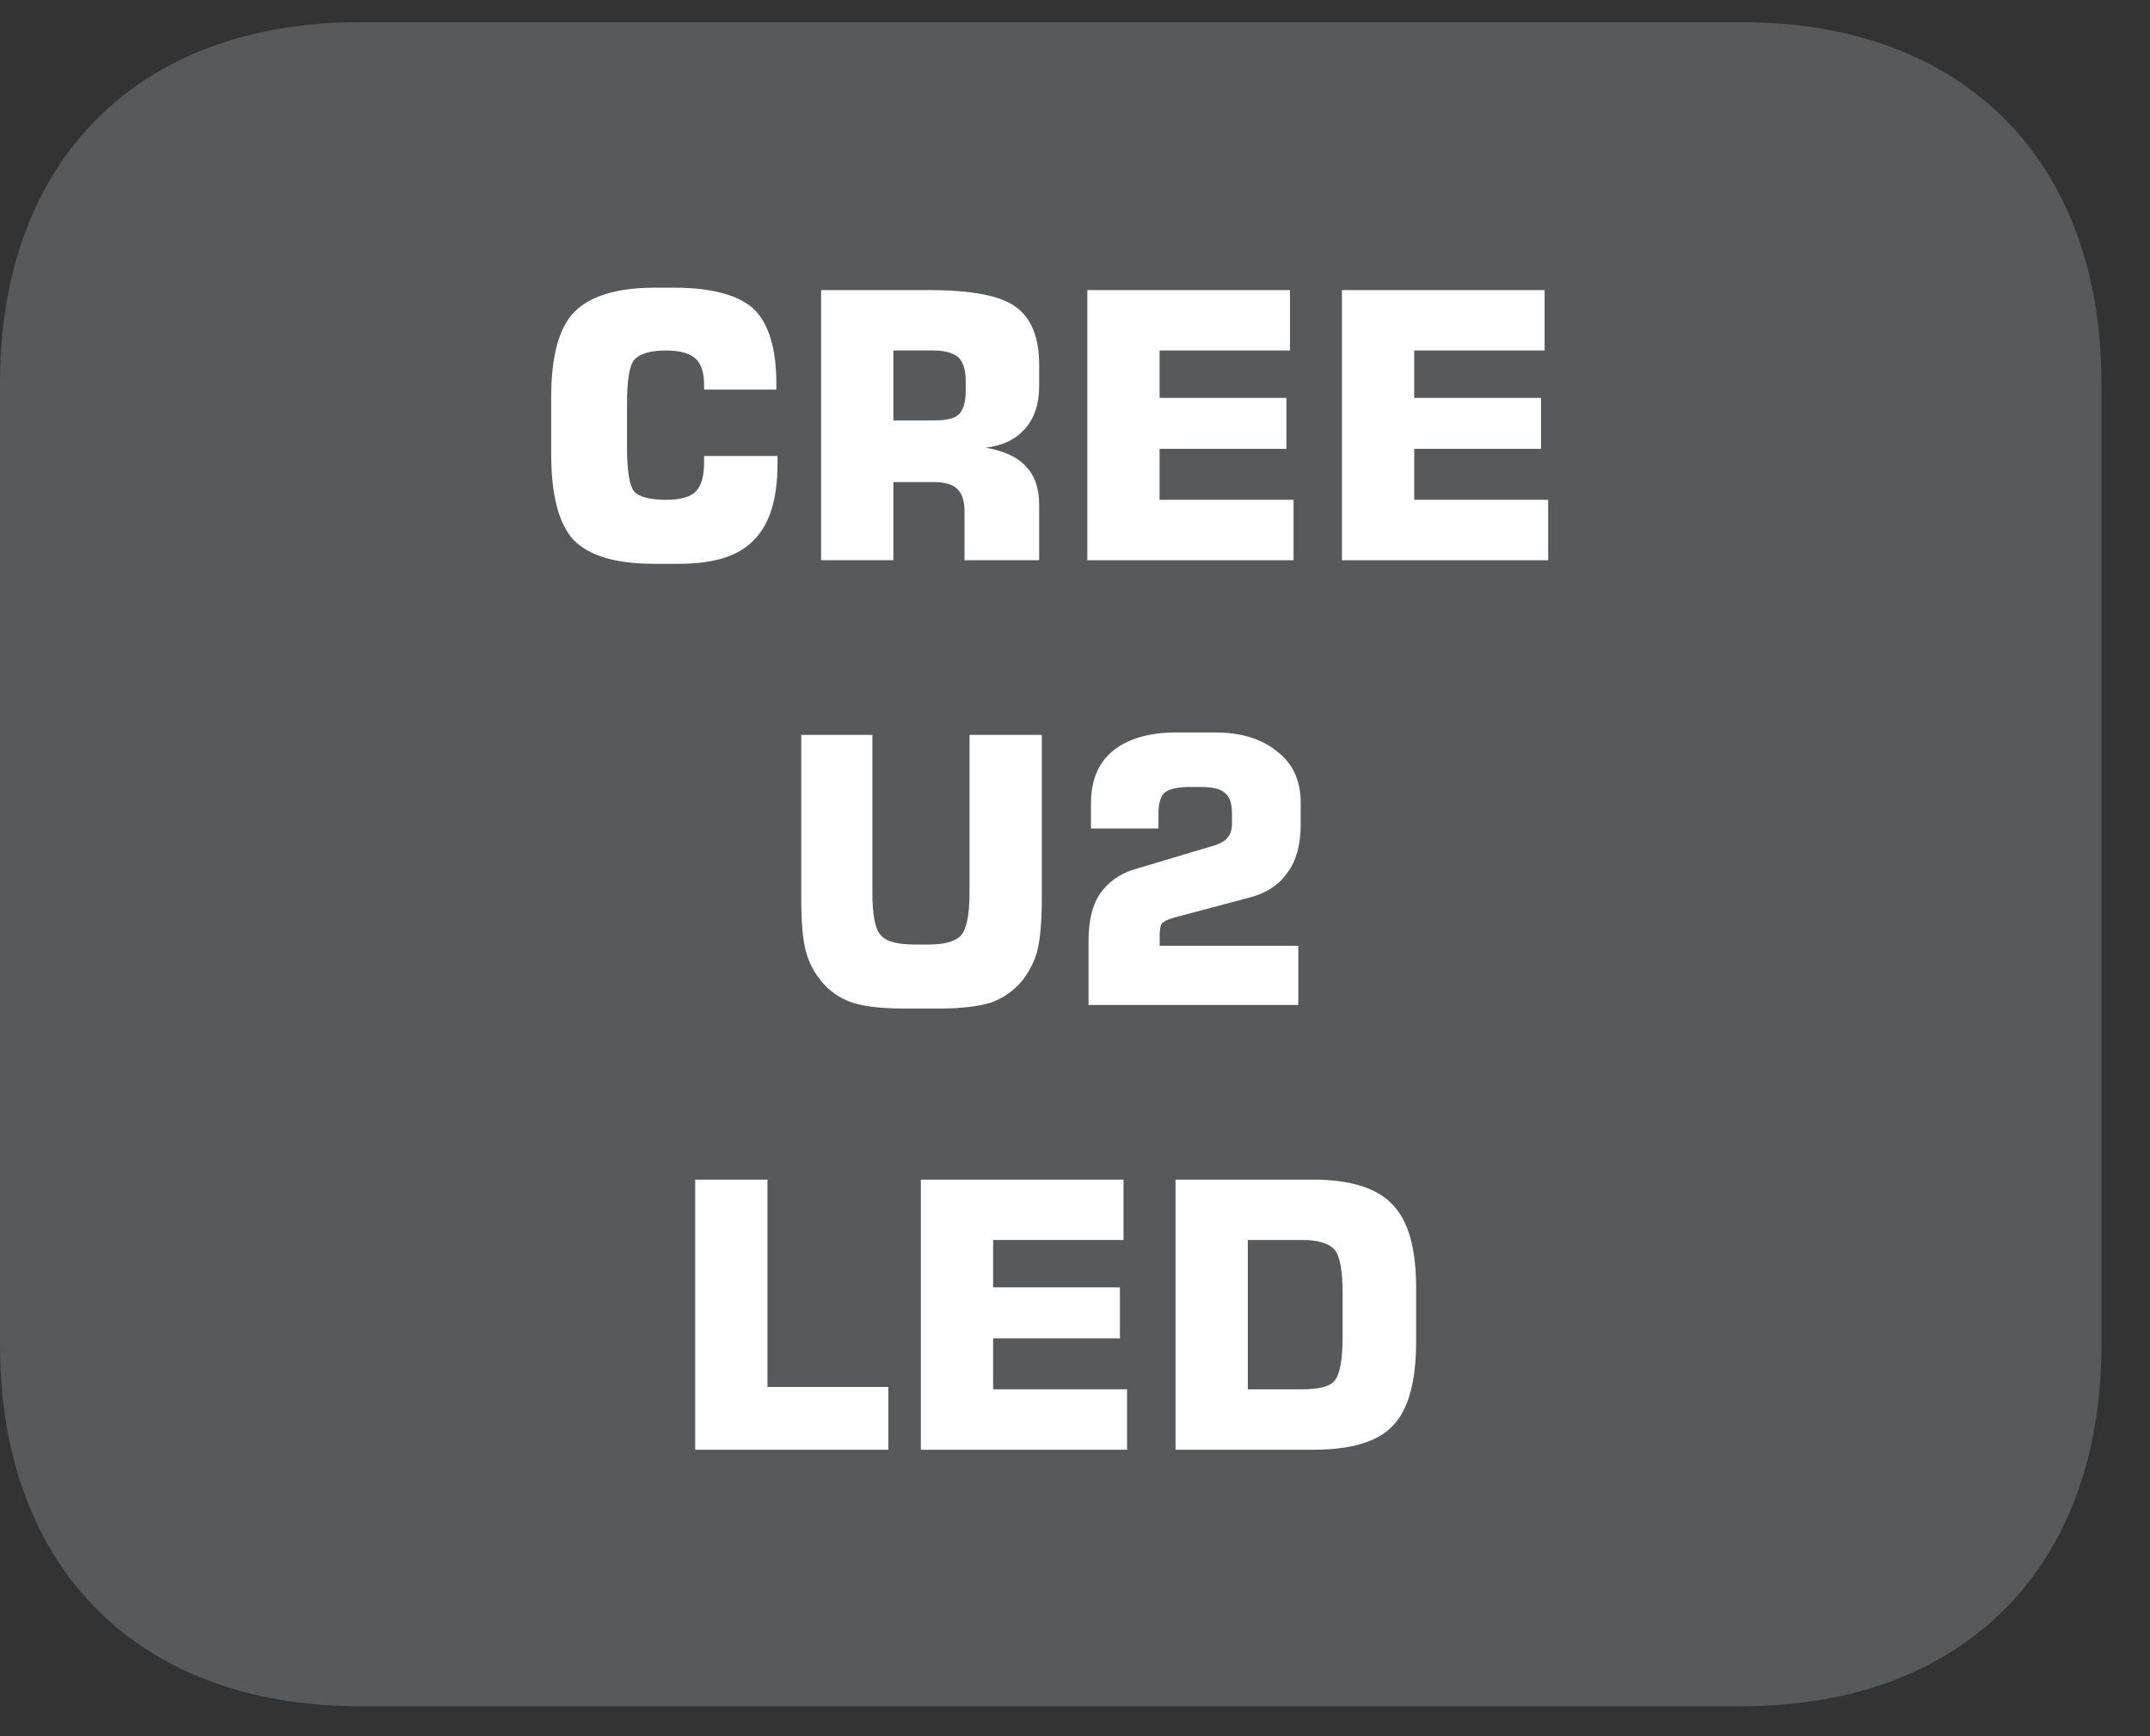
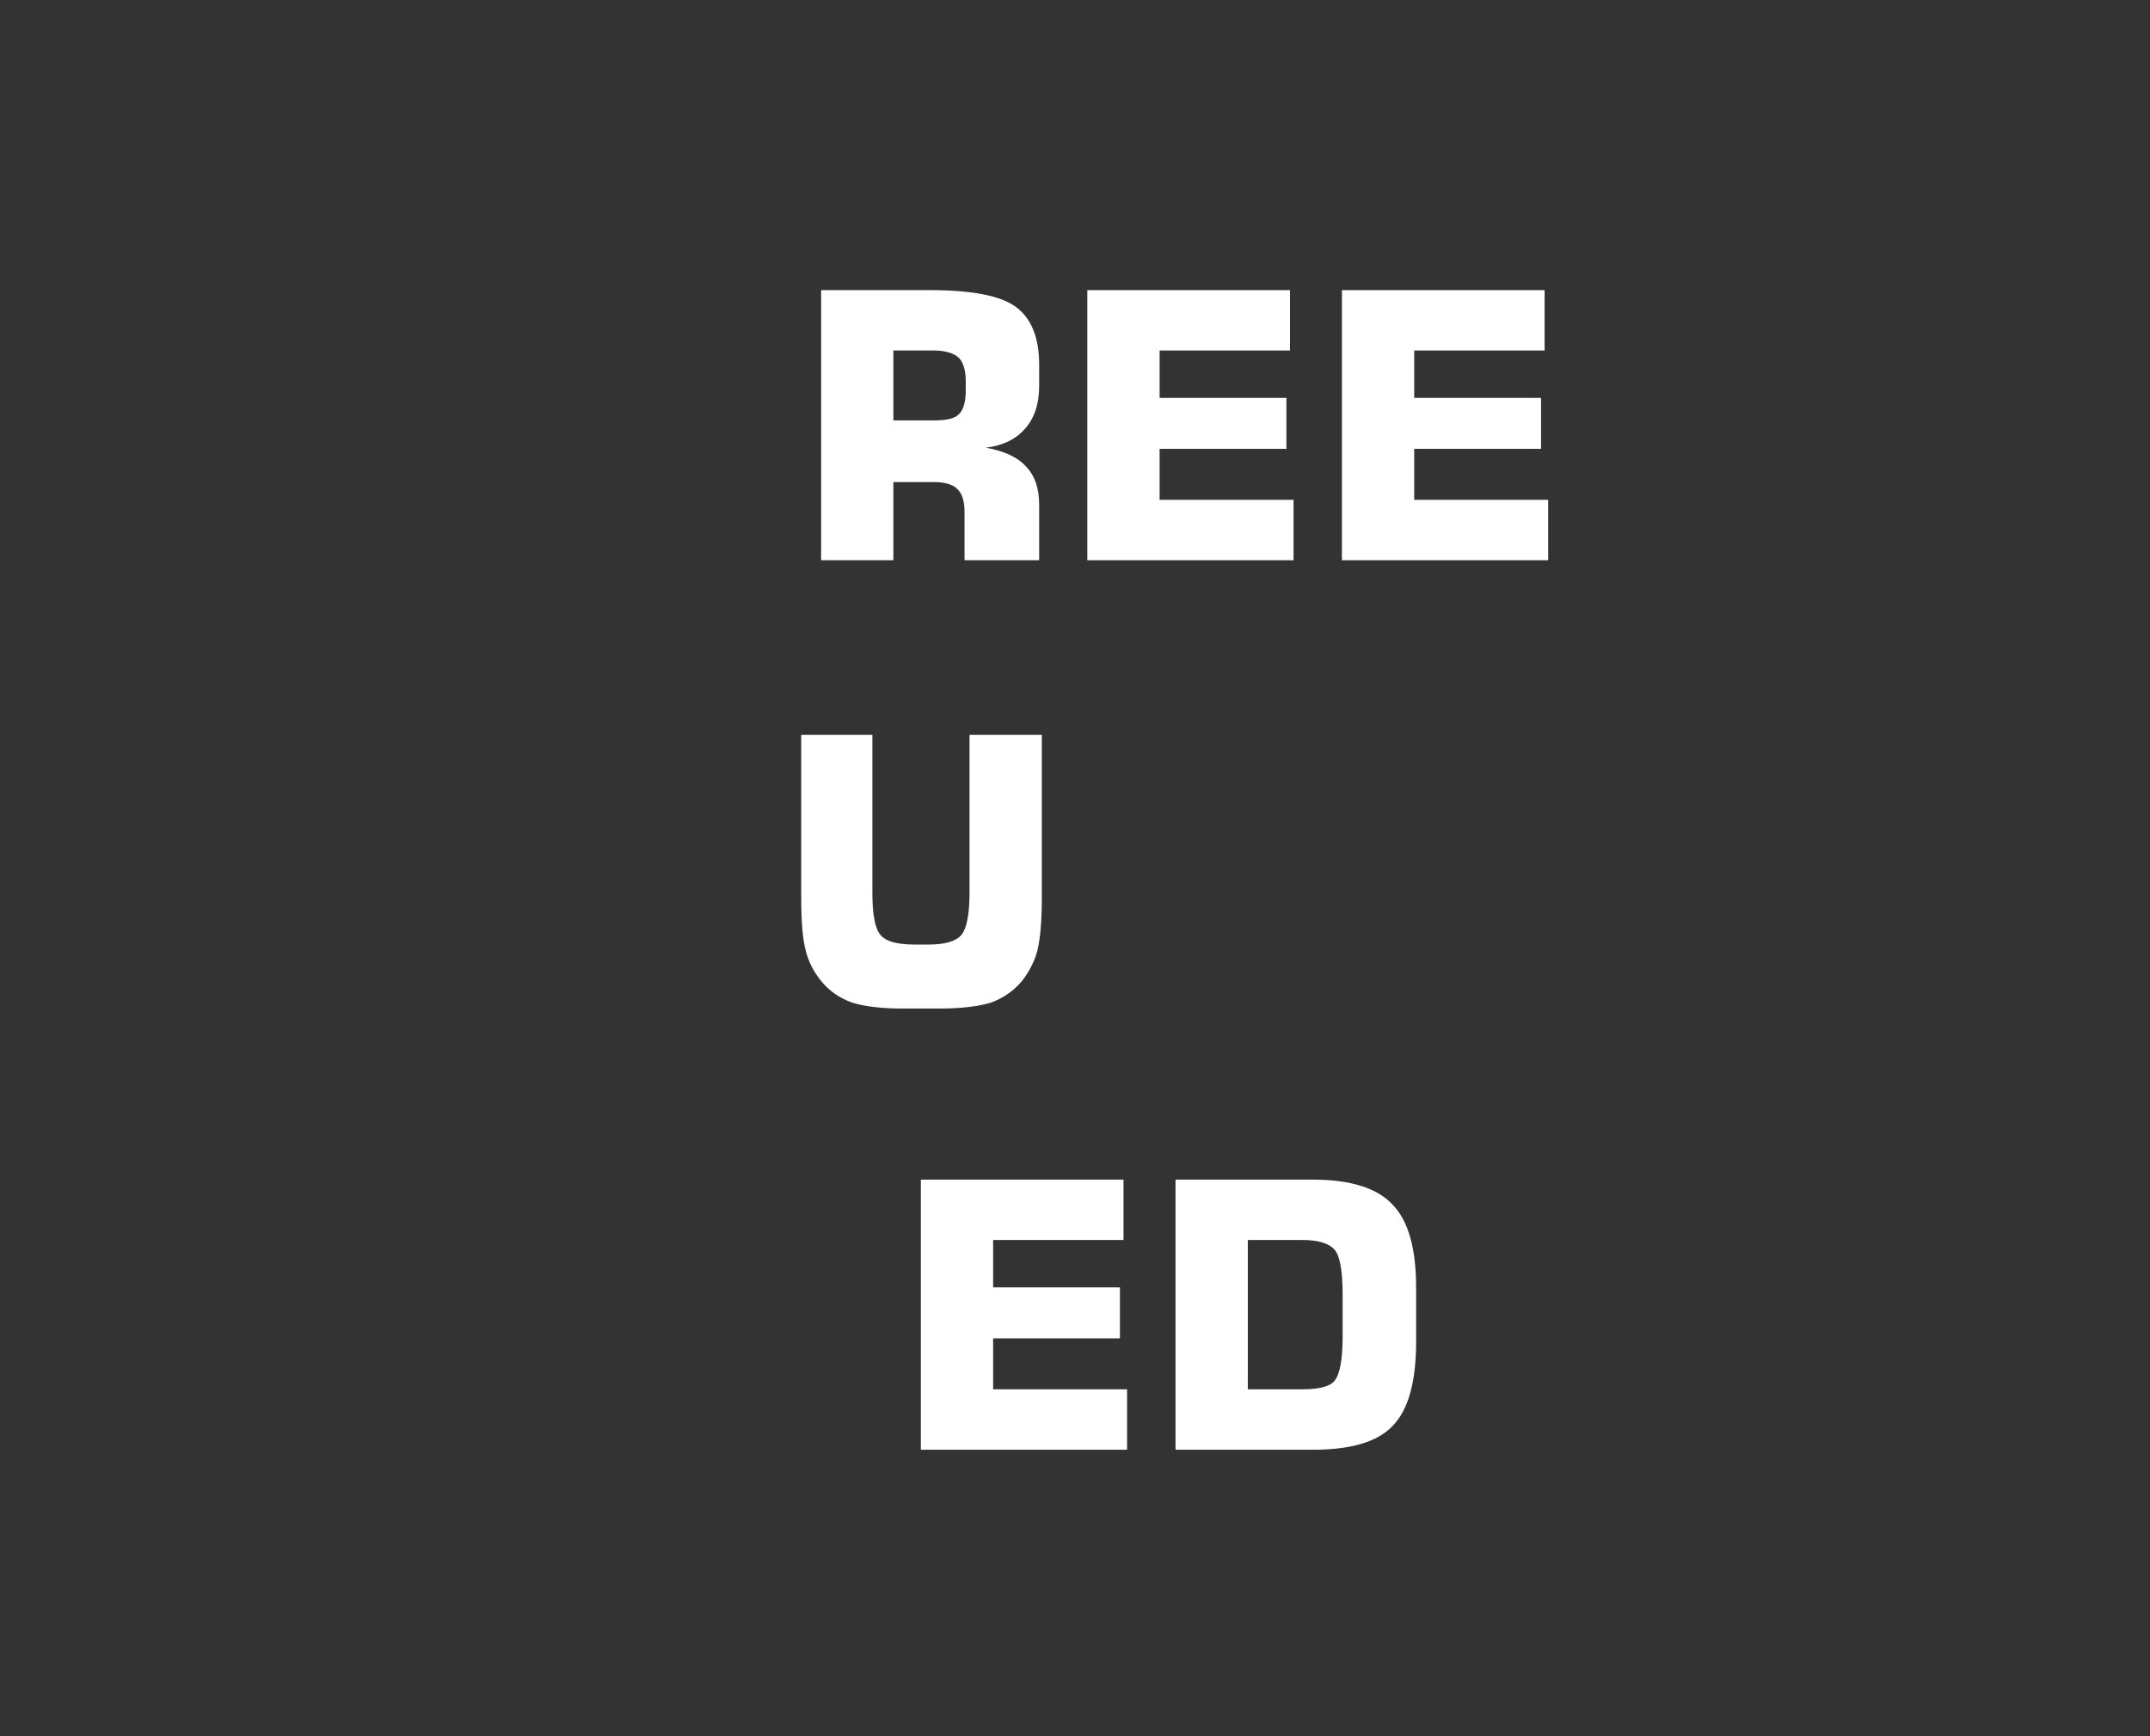
<svg xmlns="http://www.w3.org/2000/svg" xmlns:xlink="http://www.w3.org/1999/xlink" width="28.347pt" height="22.895pt" viewBox="0 0 28.347 22.895" version="1.2">
  <rect x="0" y="0" width="28.347" height="22.895" fill="#333333" stroke="none" />
  <defs>
    <g>
      <symbol overflow="visible" id="glyph0-0">
        <path style="stroke:none;" d="M 0.25 0.859 L 0.25 -3.453 L 2.688 -3.453 L 2.688 0.859 Z M 0.516 0.594 L 2.422 0.594 L 2.422 -3.172 L 0.516 -3.172 Z M 0.516 0.594 " />
      </symbol>
      <symbol overflow="visible" id="glyph0-1">
-         <path style="stroke:none;" d="M 3.234 -1.375 L 3.234 -1.266 C 3.234 -0.805 3.129 -0.473 2.922 -0.266 C 2.723 -0.055 2.395 0.047 1.938 0.047 L 1.609 0.047 C 1.109 0.047 0.754 -0.055 0.547 -0.266 C 0.348 -0.48 0.25 -0.863 0.25 -1.406 L 0.25 -2.141 C 0.25 -2.68 0.348 -3.055 0.547 -3.266 C 0.754 -3.48 1.109 -3.594 1.609 -3.594 L 1.875 -3.594 C 2.371 -3.594 2.723 -3.496 2.922 -3.312 C 3.117 -3.125 3.219 -2.793 3.219 -2.328 L 3.219 -2.25 L 2.266 -2.25 L 2.266 -2.312 C 2.266 -2.477 2.227 -2.594 2.156 -2.656 C 2.082 -2.727 1.949 -2.766 1.766 -2.766 C 1.555 -2.766 1.414 -2.723 1.344 -2.641 C 1.281 -2.566 1.25 -2.371 1.25 -2.062 L 1.25 -1.484 C 1.25 -1.18 1.281 -0.988 1.344 -0.906 C 1.414 -0.832 1.555 -0.797 1.766 -0.797 C 1.949 -0.797 2.082 -0.832 2.156 -0.906 C 2.227 -0.977 2.266 -1.102 2.266 -1.281 L 2.266 -1.375 Z M 3.234 -1.375 " />
-       </symbol>
+         </symbol>
      <symbol overflow="visible" id="glyph0-2">
        <path style="stroke:none;" d="M 1.312 -1.844 L 1.844 -1.844 C 2.008 -1.844 2.117 -1.867 2.172 -1.922 C 2.23 -1.973 2.266 -2.078 2.266 -2.234 L 2.266 -2.359 C 2.266 -2.512 2.23 -2.617 2.172 -2.672 C 2.109 -2.73 1.996 -2.766 1.844 -2.766 L 1.312 -2.766 Z M 0.359 0 L 0.359 -3.562 L 1.797 -3.562 C 2.348 -3.562 2.723 -3.488 2.922 -3.344 C 3.129 -3.195 3.234 -2.941 3.234 -2.578 L 3.234 -2.297 C 3.234 -2.055 3.168 -1.867 3.047 -1.734 C 2.93 -1.598 2.758 -1.512 2.531 -1.484 C 2.777 -1.441 2.957 -1.355 3.062 -1.234 C 3.176 -1.117 3.234 -0.949 3.234 -0.734 L 3.234 0 L 2.25 0 L 2.25 -0.641 C 2.25 -0.785 2.215 -0.883 2.156 -0.938 C 2.102 -0.996 1.996 -1.031 1.844 -1.031 L 1.312 -1.031 L 1.312 0 Z M 0.359 0 " />
      </symbol>
      <symbol overflow="visible" id="glyph0-3">
        <path style="stroke:none;" d="M 0.359 0 L 0.359 -3.562 L 3.031 -3.562 L 3.031 -2.766 L 1.312 -2.766 L 1.312 -2.141 L 2.984 -2.141 L 2.984 -1.469 L 1.312 -1.469 L 1.312 -0.797 L 3.078 -0.797 L 3.078 0 Z M 0.359 0 " />
      </symbol>
      <symbol overflow="visible" id="glyph0-4">
        <path style="stroke:none;" d="M 0.312 -3.562 L 1.25 -3.562 L 1.25 -1.484 C 1.25 -1.191 1.285 -1.004 1.359 -0.922 C 1.43 -0.836 1.582 -0.797 1.812 -0.797 L 1.984 -0.797 C 2.199 -0.797 2.348 -0.836 2.422 -0.922 C 2.492 -1.004 2.531 -1.191 2.531 -1.484 L 2.531 -3.562 L 3.484 -3.562 L 3.484 -1.406 C 3.484 -1.094 3.461 -0.855 3.422 -0.703 C 3.379 -0.555 3.309 -0.426 3.219 -0.312 C 3.113 -0.188 2.977 -0.09 2.812 -0.031 C 2.645 0.02 2.414 0.047 2.125 0.047 L 1.656 0.047 C 1.375 0.047 1.148 0.02 0.984 -0.031 C 0.816 -0.09 0.68 -0.188 0.578 -0.312 C 0.484 -0.426 0.414 -0.555 0.375 -0.703 C 0.332 -0.855 0.312 -1.094 0.312 -1.406 Z M 0.312 -3.562 " />
      </symbol>
      <symbol overflow="visible" id="glyph0-5">
-         <path style="stroke:none;" d="M 0.312 0 L 0.312 -0.844 C 0.312 -1.102 0.359 -1.305 0.453 -1.453 C 0.555 -1.605 0.703 -1.719 0.891 -1.781 L 1.938 -2.094 C 2.039 -2.121 2.109 -2.16 2.141 -2.203 C 2.18 -2.242 2.203 -2.305 2.203 -2.391 L 2.203 -2.531 C 2.203 -2.664 2.168 -2.754 2.109 -2.797 C 2.055 -2.848 1.949 -2.875 1.797 -2.875 L 1.641 -2.875 C 1.484 -2.875 1.371 -2.848 1.312 -2.797 C 1.258 -2.742 1.234 -2.652 1.234 -2.531 L 1.234 -2.328 L 0.344 -2.328 L 0.344 -2.656 C 0.344 -2.957 0.438 -3.188 0.625 -3.344 C 0.82 -3.508 1.102 -3.594 1.469 -3.594 L 1.984 -3.594 C 2.324 -3.594 2.598 -3.508 2.797 -3.344 C 3.004 -3.188 3.109 -2.961 3.109 -2.672 L 3.109 -2.375 C 3.109 -2.113 3.051 -1.902 2.938 -1.75 C 2.832 -1.594 2.668 -1.48 2.453 -1.422 L 1.453 -1.156 C 1.367 -1.133 1.309 -1.105 1.281 -1.078 C 1.258 -1.047 1.25 -0.992 1.25 -0.922 L 1.25 -0.781 L 3.078 -0.781 L 3.078 0 Z M 0.312 0 " />
-       </symbol>
+         </symbol>
      <symbol overflow="visible" id="glyph0-6">
-         <path style="stroke:none;" d="M 0.375 0 L 0.375 -3.562 L 1.328 -3.562 L 1.328 -0.828 L 2.922 -0.828 L 2.922 0 Z M 0.375 0 " />
-       </symbol>
+         </symbol>
      <symbol overflow="visible" id="glyph0-7">
        <path style="stroke:none;" d="M 0.359 0 L 0.359 -3.562 L 2.172 -3.562 C 2.668 -3.562 3.02 -3.449 3.219 -3.234 C 3.426 -3.023 3.531 -2.66 3.531 -2.141 L 3.531 -1.422 C 3.531 -0.891 3.426 -0.52 3.219 -0.312 C 3.02 -0.102 2.668 0 2.172 0 Z M 1.312 -0.797 L 2.031 -0.797 C 2.246 -0.797 2.391 -0.832 2.453 -0.906 C 2.523 -0.988 2.562 -1.18 2.562 -1.484 L 2.562 -2.062 C 2.562 -2.371 2.523 -2.566 2.453 -2.641 C 2.379 -2.723 2.238 -2.766 2.031 -2.766 L 1.312 -2.766 Z M 1.312 -0.797 " />
      </symbol>
    </g>
    <clipPath id="clip1">
-       <path d="M 0 0.207 L 27.707 0.207 L 27.707 22.586 L 0 22.586 Z M 0 0.207 " />
-     </clipPath>
+       </clipPath>
  </defs>
  <g id="surface1">
    <g clip-path="url(#clip1)" clip-rule="nonzero">
      <path style=" stroke:none;fill-rule:nonzero;fill:rgb(34.509%,34.901%,35.686%);fill-opacity:1;" d="M 27.707 17.734 L 27.707 5.055 C 27.707 2.117 25.891 0.293 22.969 0.293 L 4.738 0.293 C 1.816 0.293 0 2.117 0 5.055 L 0 17.734 C 0 20.672 1.816 22.5 4.738 22.5 L 22.969 22.5 C 25.891 22.5 27.707 20.672 27.707 17.734 " />
    </g>
    <g style="fill:rgb(100%,100%,100%);fill-opacity:1;">
      <use xlink:href="#glyph0-1" x="7.017" y="7.388" />
      <use xlink:href="#glyph0-2" x="10.467" y="7.388" />
      <use xlink:href="#glyph0-3" x="13.977" y="7.388" />
      <use xlink:href="#glyph0-3" x="17.334" y="7.388" />
    </g>
    <g style="fill:rgb(100%,100%,100%);fill-opacity:1;">
      <use xlink:href="#glyph0-4" x="10.252" y="13.253" />
      <use xlink:href="#glyph0-5" x="14.04" y="13.253" />
    </g>
    <g style="fill:rgb(100%,100%,100%);fill-opacity:1;">
      <use xlink:href="#glyph0-6" x="8.791" y="19.118" />
      <use xlink:href="#glyph0-3" x="11.782" y="19.118" />
      <use xlink:href="#glyph0-7" x="15.14" y="19.118" />
    </g>
  </g>
</svg>